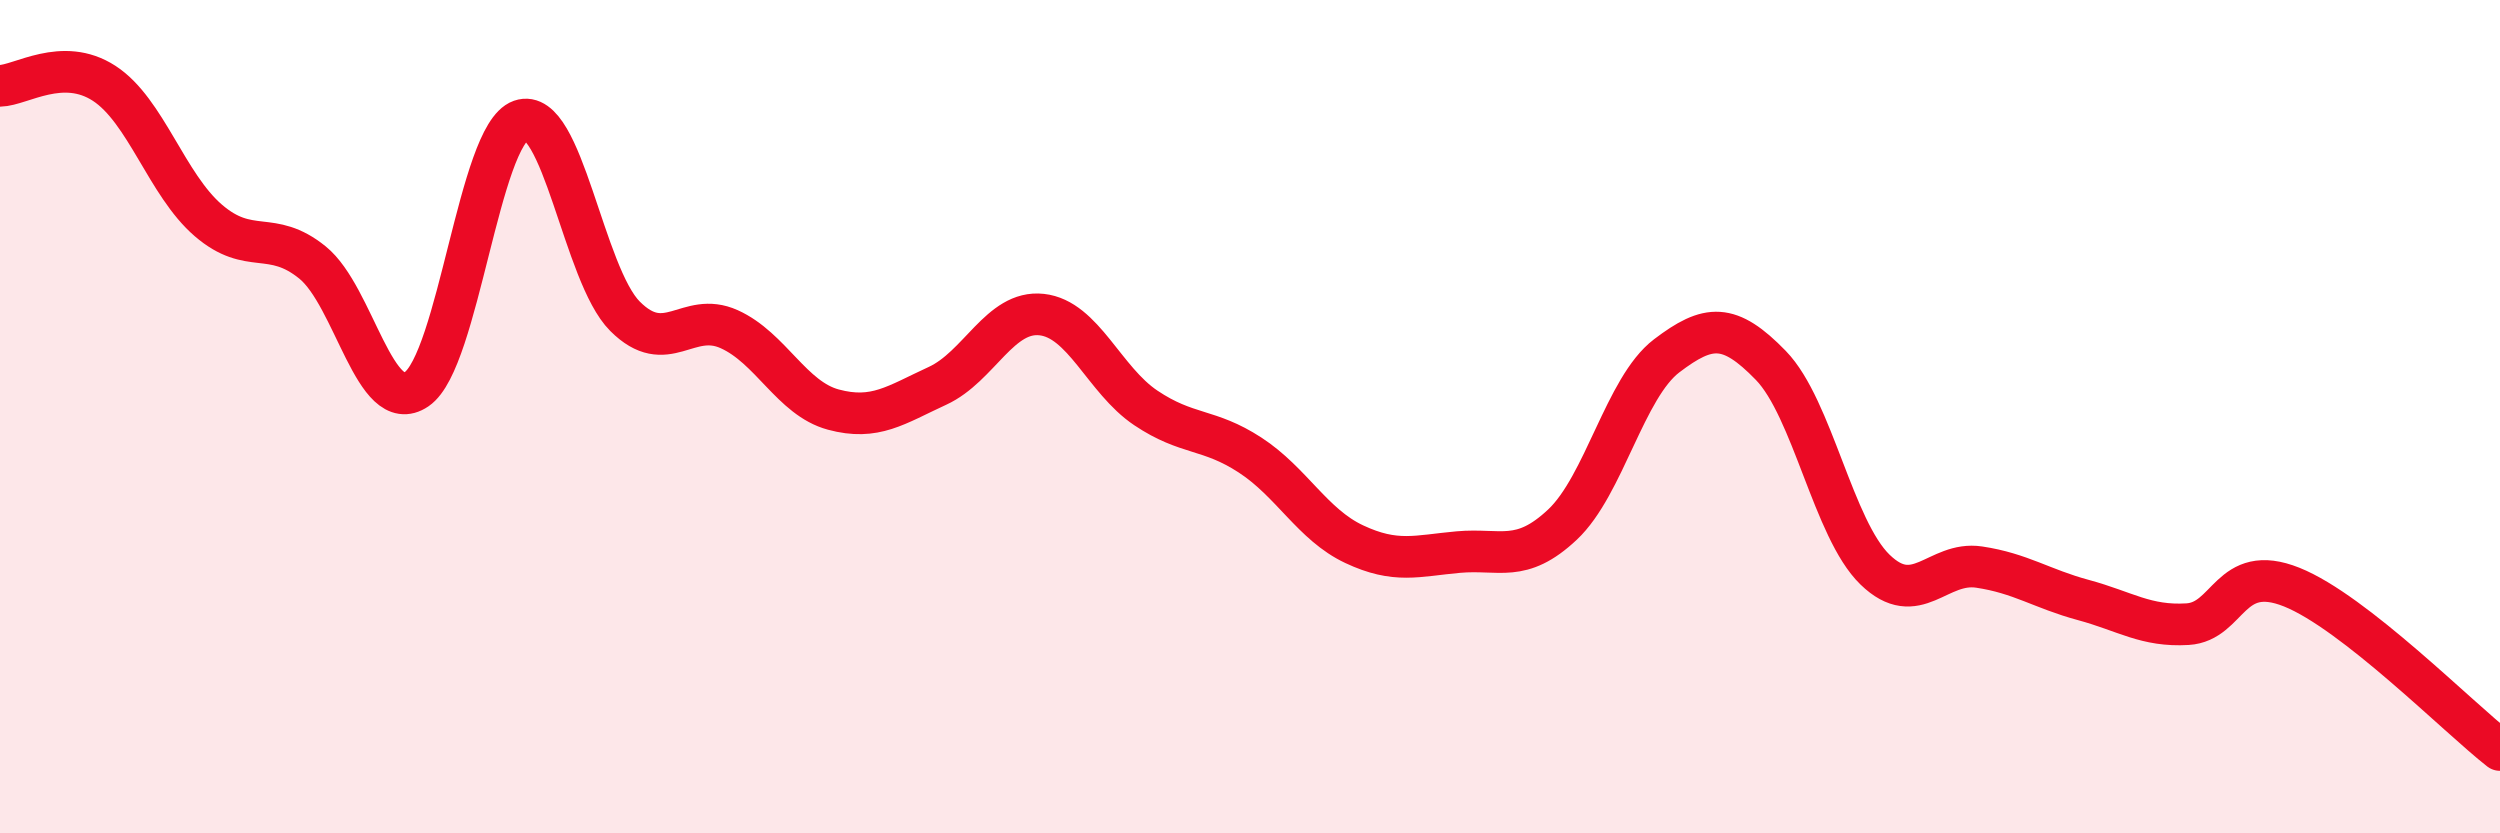
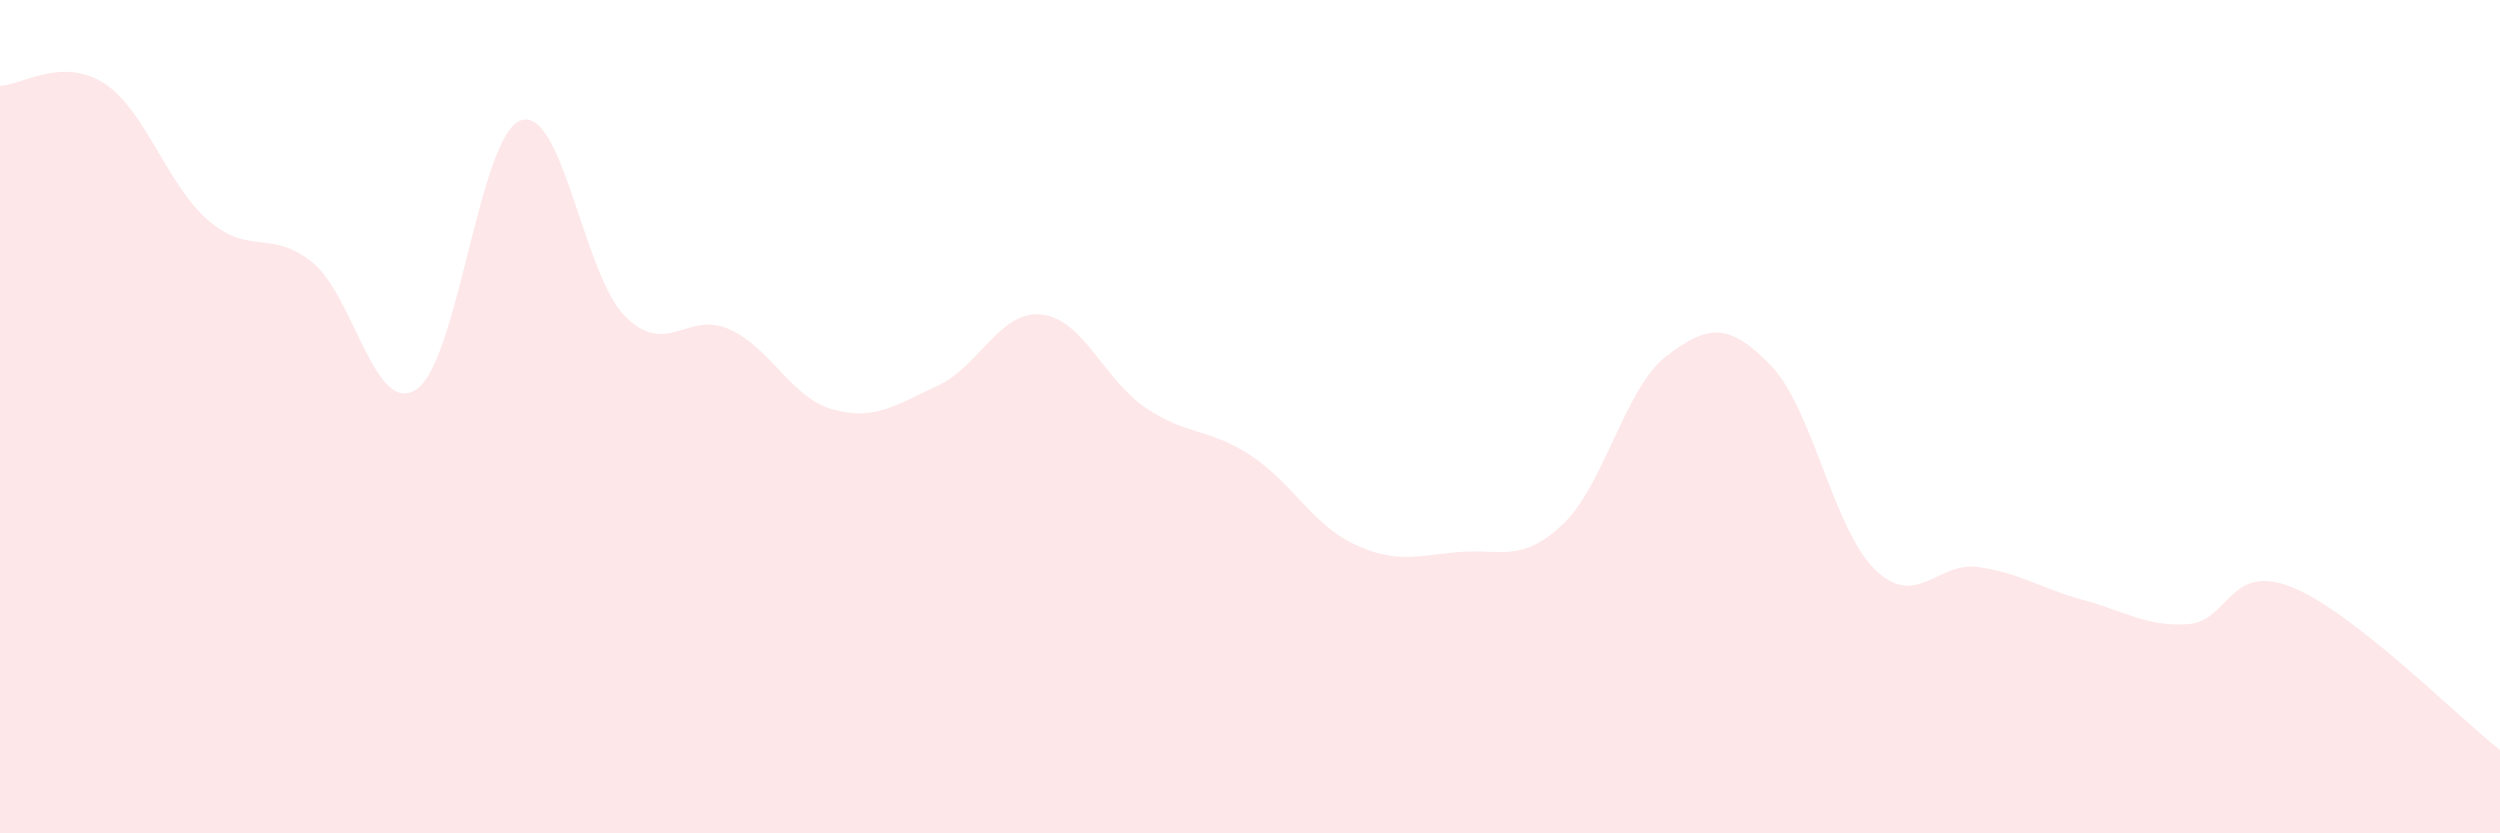
<svg xmlns="http://www.w3.org/2000/svg" width="60" height="20" viewBox="0 0 60 20">
  <path d="M 0,2.06 C 0.5,2.05 1.5,1.35 2.5,2 C 3.5,2.65 4,4.43 5,5.29 C 6,6.15 6.5,5.49 7.5,6.3 C 8.5,7.11 9,10.02 10,9.34 C 11,8.66 11.5,3.24 12.5,2.89 C 13.5,2.54 14,6.59 15,7.59 C 16,8.59 16.5,7.45 17.5,7.9 C 18.5,8.35 19,9.56 20,9.83 C 21,10.1 21.5,9.72 22.5,9.26 C 23.5,8.8 24,7.44 25,7.55 C 26,7.66 26.5,9.12 27.5,9.79 C 28.5,10.46 29,10.27 30,10.92 C 31,11.57 31.5,12.59 32.5,13.06 C 33.5,13.53 34,13.34 35,13.25 C 36,13.16 36.5,13.53 37.5,12.59 C 38.5,11.65 39,9.3 40,8.54 C 41,7.78 41.5,7.74 42.5,8.77 C 43.5,9.8 44,12.7 45,13.67 C 46,14.64 46.5,13.46 47.5,13.61 C 48.5,13.76 49,14.13 50,14.4 C 51,14.67 51.5,15.04 52.5,14.98 C 53.5,14.92 53.5,13.49 55,14.09 C 56.5,14.69 59,17.22 60,18L60 20L0 20Z" fill="#EB0A25" opacity="0.1" stroke-linecap="round" stroke-linejoin="round" />
-   <path d="M 0,2.06 C 0.5,2.05 1.5,1.35 2.5,2 C 3.5,2.65 4,4.43 5,5.29 C 6,6.15 6.5,5.49 7.5,6.3 C 8.5,7.11 9,10.02 10,9.34 C 11,8.66 11.5,3.24 12.5,2.89 C 13.5,2.54 14,6.59 15,7.59 C 16,8.59 16.5,7.45 17.5,7.9 C 18.5,8.35 19,9.56 20,9.83 C 21,10.1 21.5,9.72 22.5,9.26 C 23.5,8.8 24,7.44 25,7.55 C 26,7.66 26.5,9.12 27.5,9.79 C 28.5,10.46 29,10.27 30,10.92 C 31,11.57 31.5,12.59 32.5,13.06 C 33.5,13.53 34,13.34 35,13.25 C 36,13.16 36.5,13.53 37.5,12.59 C 38.5,11.65 39,9.3 40,8.54 C 41,7.78 41.5,7.74 42.5,8.77 C 43.5,9.8 44,12.7 45,13.67 C 46,14.64 46.5,13.46 47.5,13.61 C 48.5,13.76 49,14.13 50,14.4 C 51,14.67 51.5,15.04 52.5,14.98 C 53.5,14.92 53.5,13.49 55,14.09 C 56.5,14.69 59,17.22 60,18" stroke="#EB0A25" stroke-width="1" fill="none" stroke-linecap="round" stroke-linejoin="round" />
</svg>